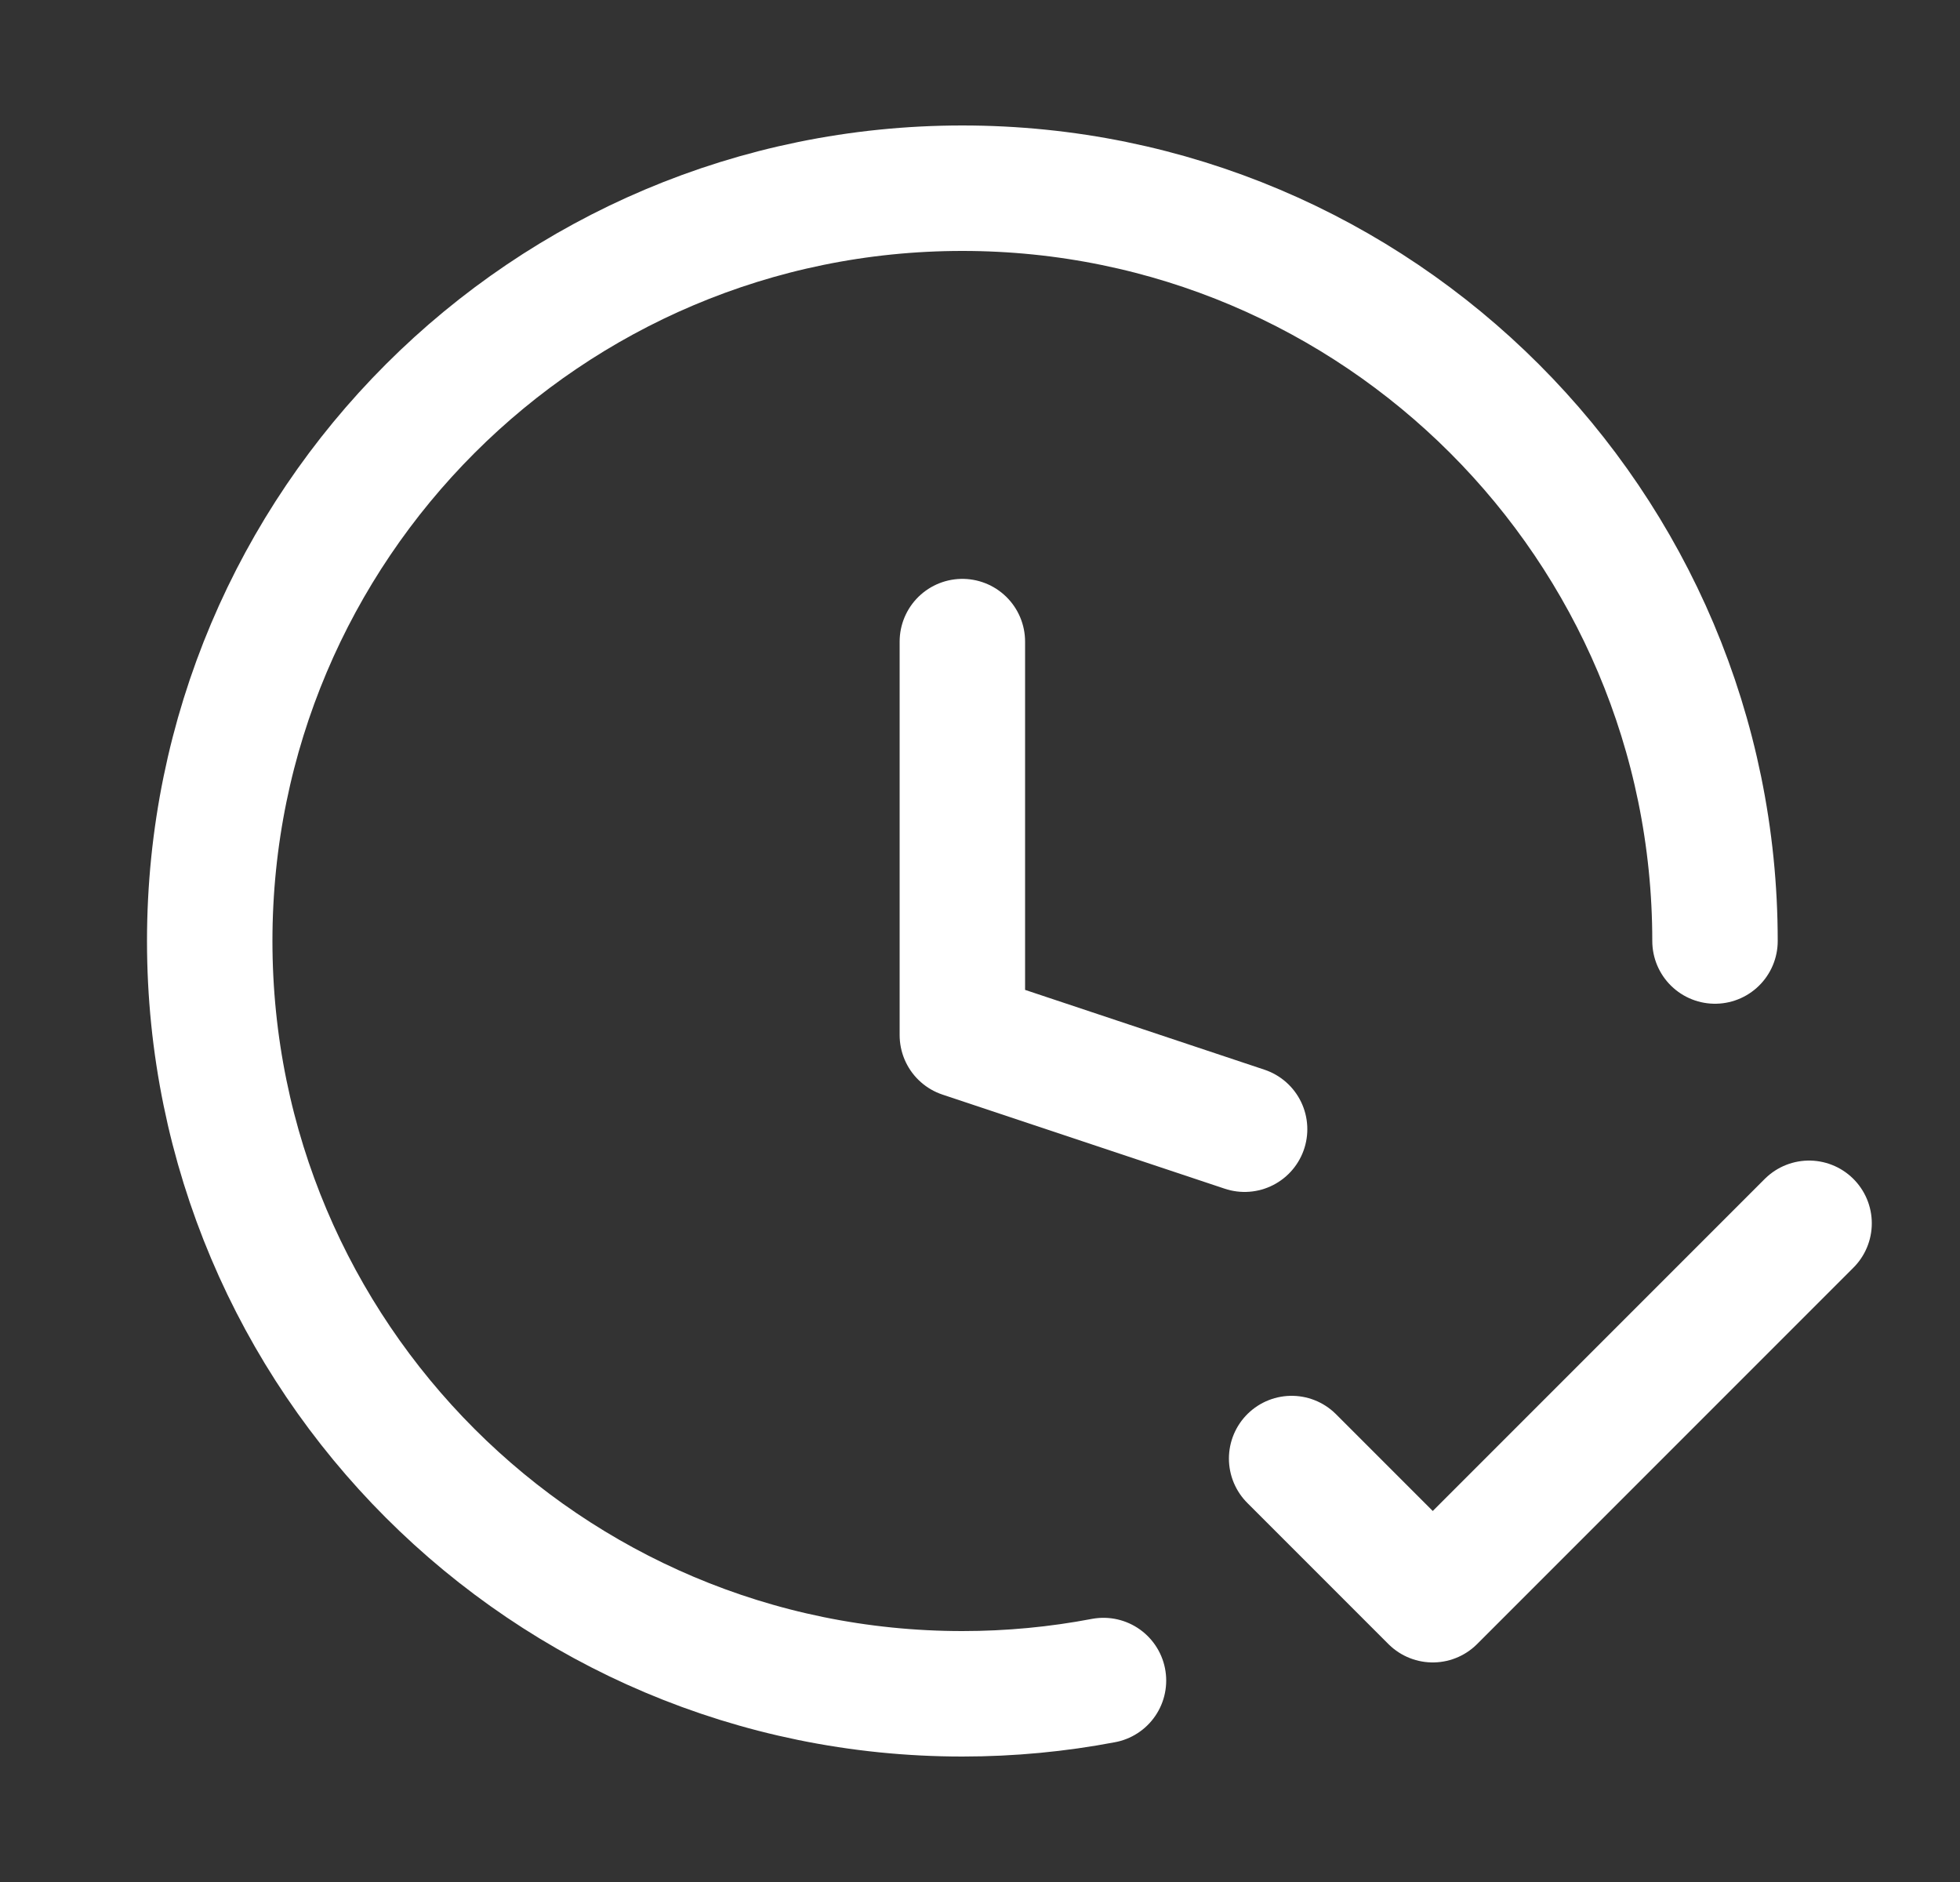
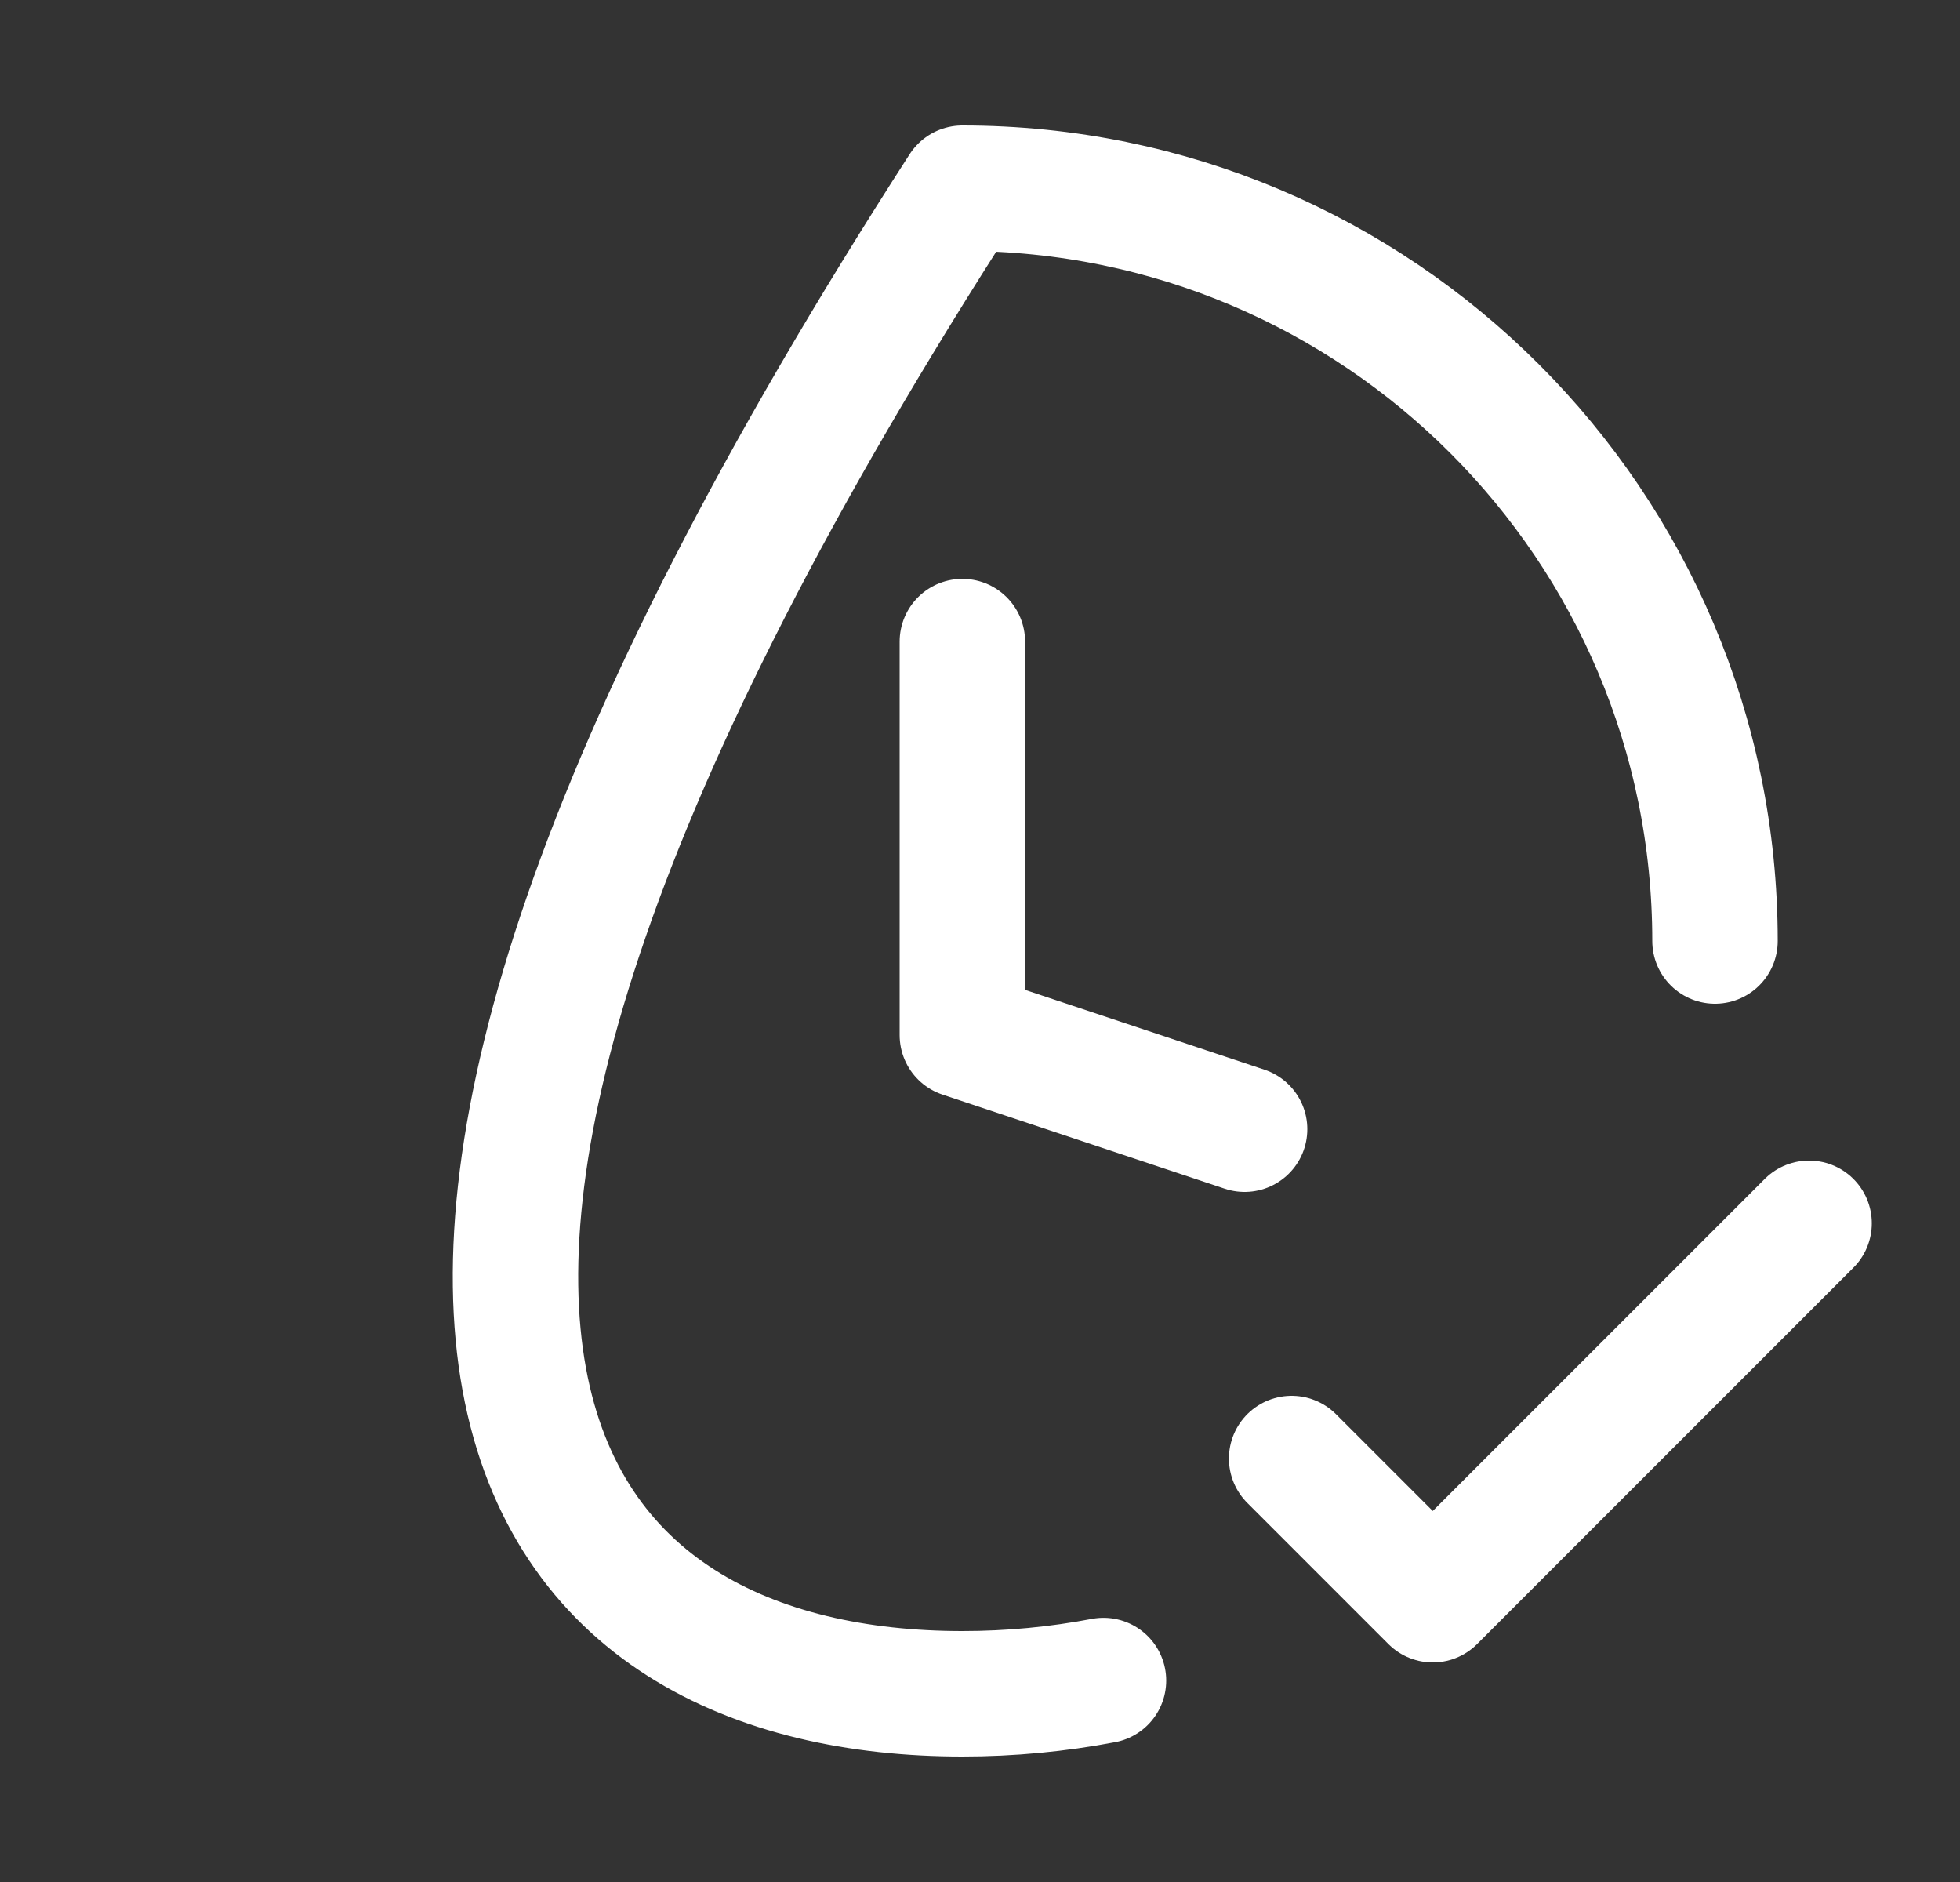
<svg xmlns="http://www.w3.org/2000/svg" fill="none" viewBox="0 0 25 24" height="24" width="25">
  <rect x="0" y="0" width="25" height="24" fill="#333333" stroke="none" />
-   <path stroke-linejoin="round" stroke-linecap="round" stroke-width="1.6" stroke="white" d="M15.875 14.4L12.275 13.2V8.182M21.875 12C21.875 6.698 17.577 2.4 12.275 2.4C6.973 2.4 2.675 6.698 2.675 12C2.675 17.302 6.973 21.6 12.275 21.6C12.89 21.6 13.492 21.542 14.075 21.431M16.475 18.6L18.275 20.4L23.075 15.6" />
+   <path stroke-linejoin="round" stroke-linecap="round" stroke-width="1.6" stroke="white" d="M15.875 14.4L12.275 13.2V8.182M21.875 12C21.875 6.698 17.577 2.4 12.275 2.4C2.675 17.302 6.973 21.6 12.275 21.6C12.89 21.6 13.492 21.542 14.075 21.431M16.475 18.6L18.275 20.4L23.075 15.6" />
</svg>